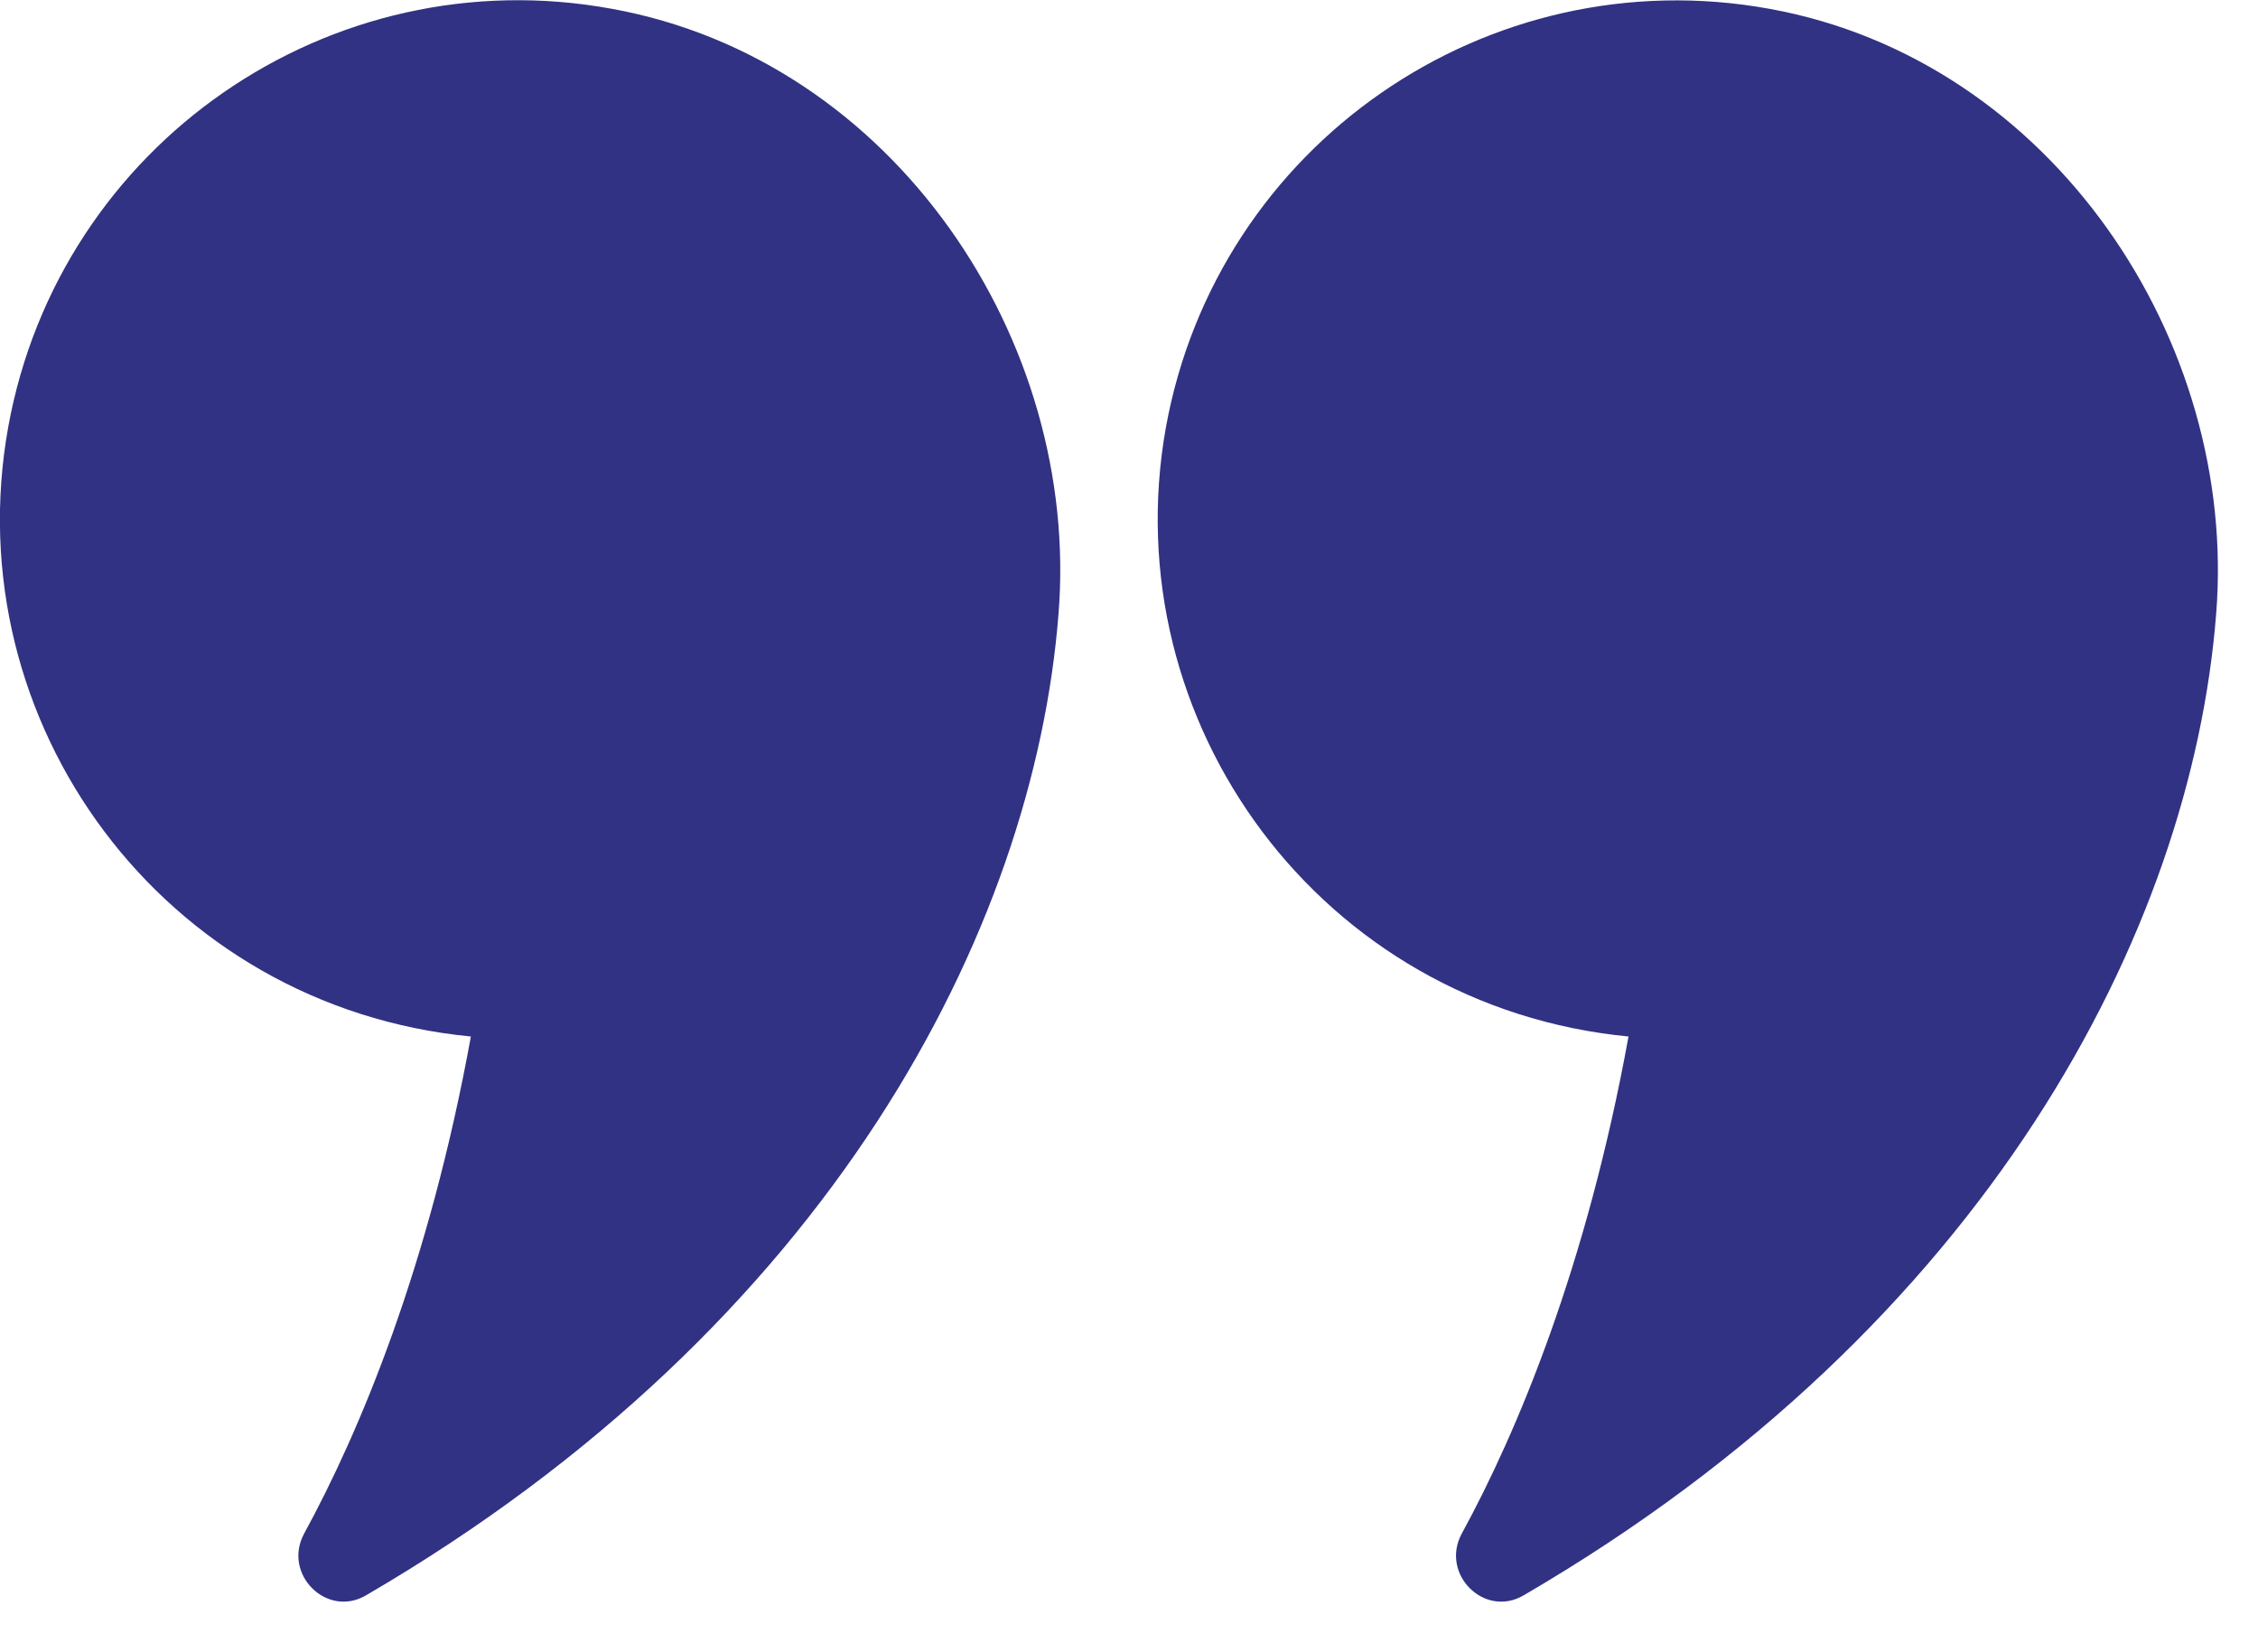
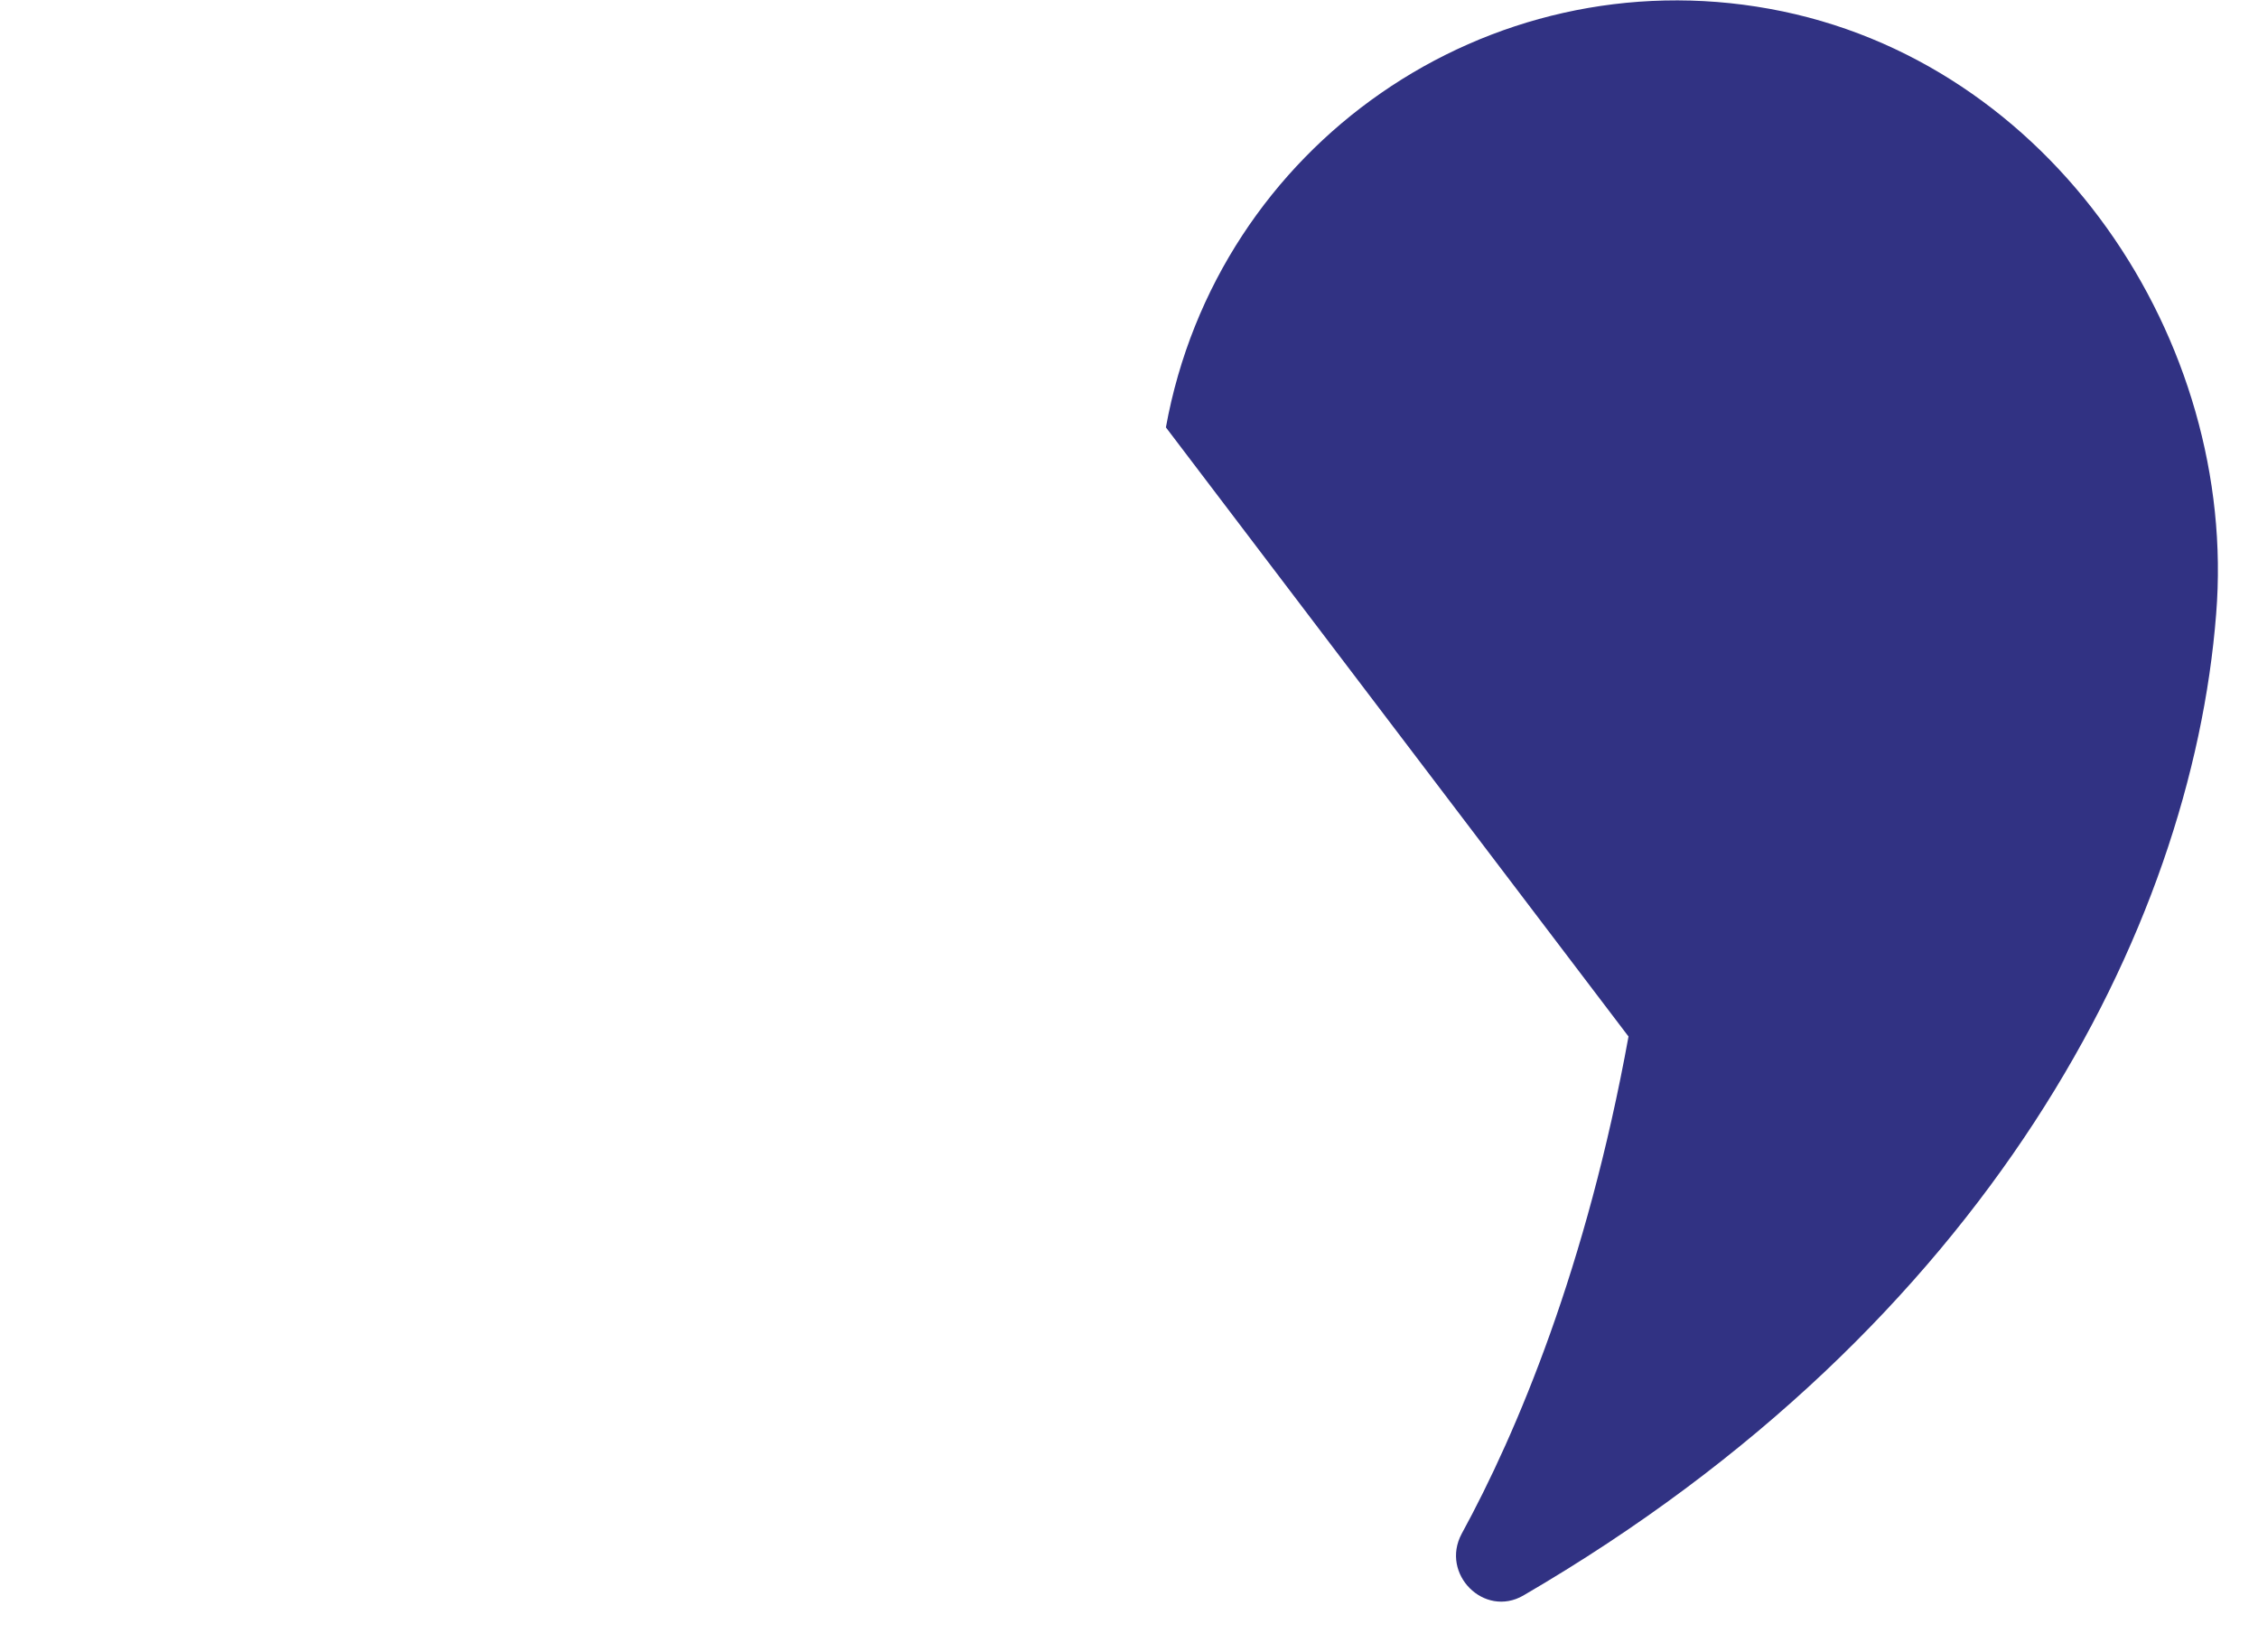
<svg xmlns="http://www.w3.org/2000/svg" width="41" height="30" viewBox="0 0 41 30" fill="none">
-   <path d="M8.55 18.82C7.79 23 6.53 26 5.52 27.85C5.13 28.58 5.93 29.38 6.64 28.97C15.07 24.06 18.77 16.89 19.22 11.15C19.62 6.19 16.24 1.09 11.11 0.16C5.99 -0.78 1.08 2.62 0.15 7.75C-0.82 13.12 2.97 18.28 8.55 18.82Z" fill="#313283" />
-   <path d="M29.57 18.82C28.81 23 27.55 26 26.54 27.85C26.15 28.58 26.95 29.38 27.66 28.97C36.09 24.06 39.79 16.89 40.24 11.15C40.64 6.19 37.26 1.09 32.13 0.16C27.01 -0.77 22.1 2.63 21.17 7.76C20.21 13.12 23.99 18.28 29.57 18.82Z" fill="#313283" />
+   <path d="M29.57 18.82C28.81 23 27.55 26 26.54 27.85C26.15 28.58 26.95 29.38 27.66 28.97C36.09 24.06 39.79 16.89 40.24 11.15C40.64 6.19 37.26 1.09 32.13 0.16C27.01 -0.77 22.1 2.63 21.17 7.76Z" fill="#313283" />
</svg>